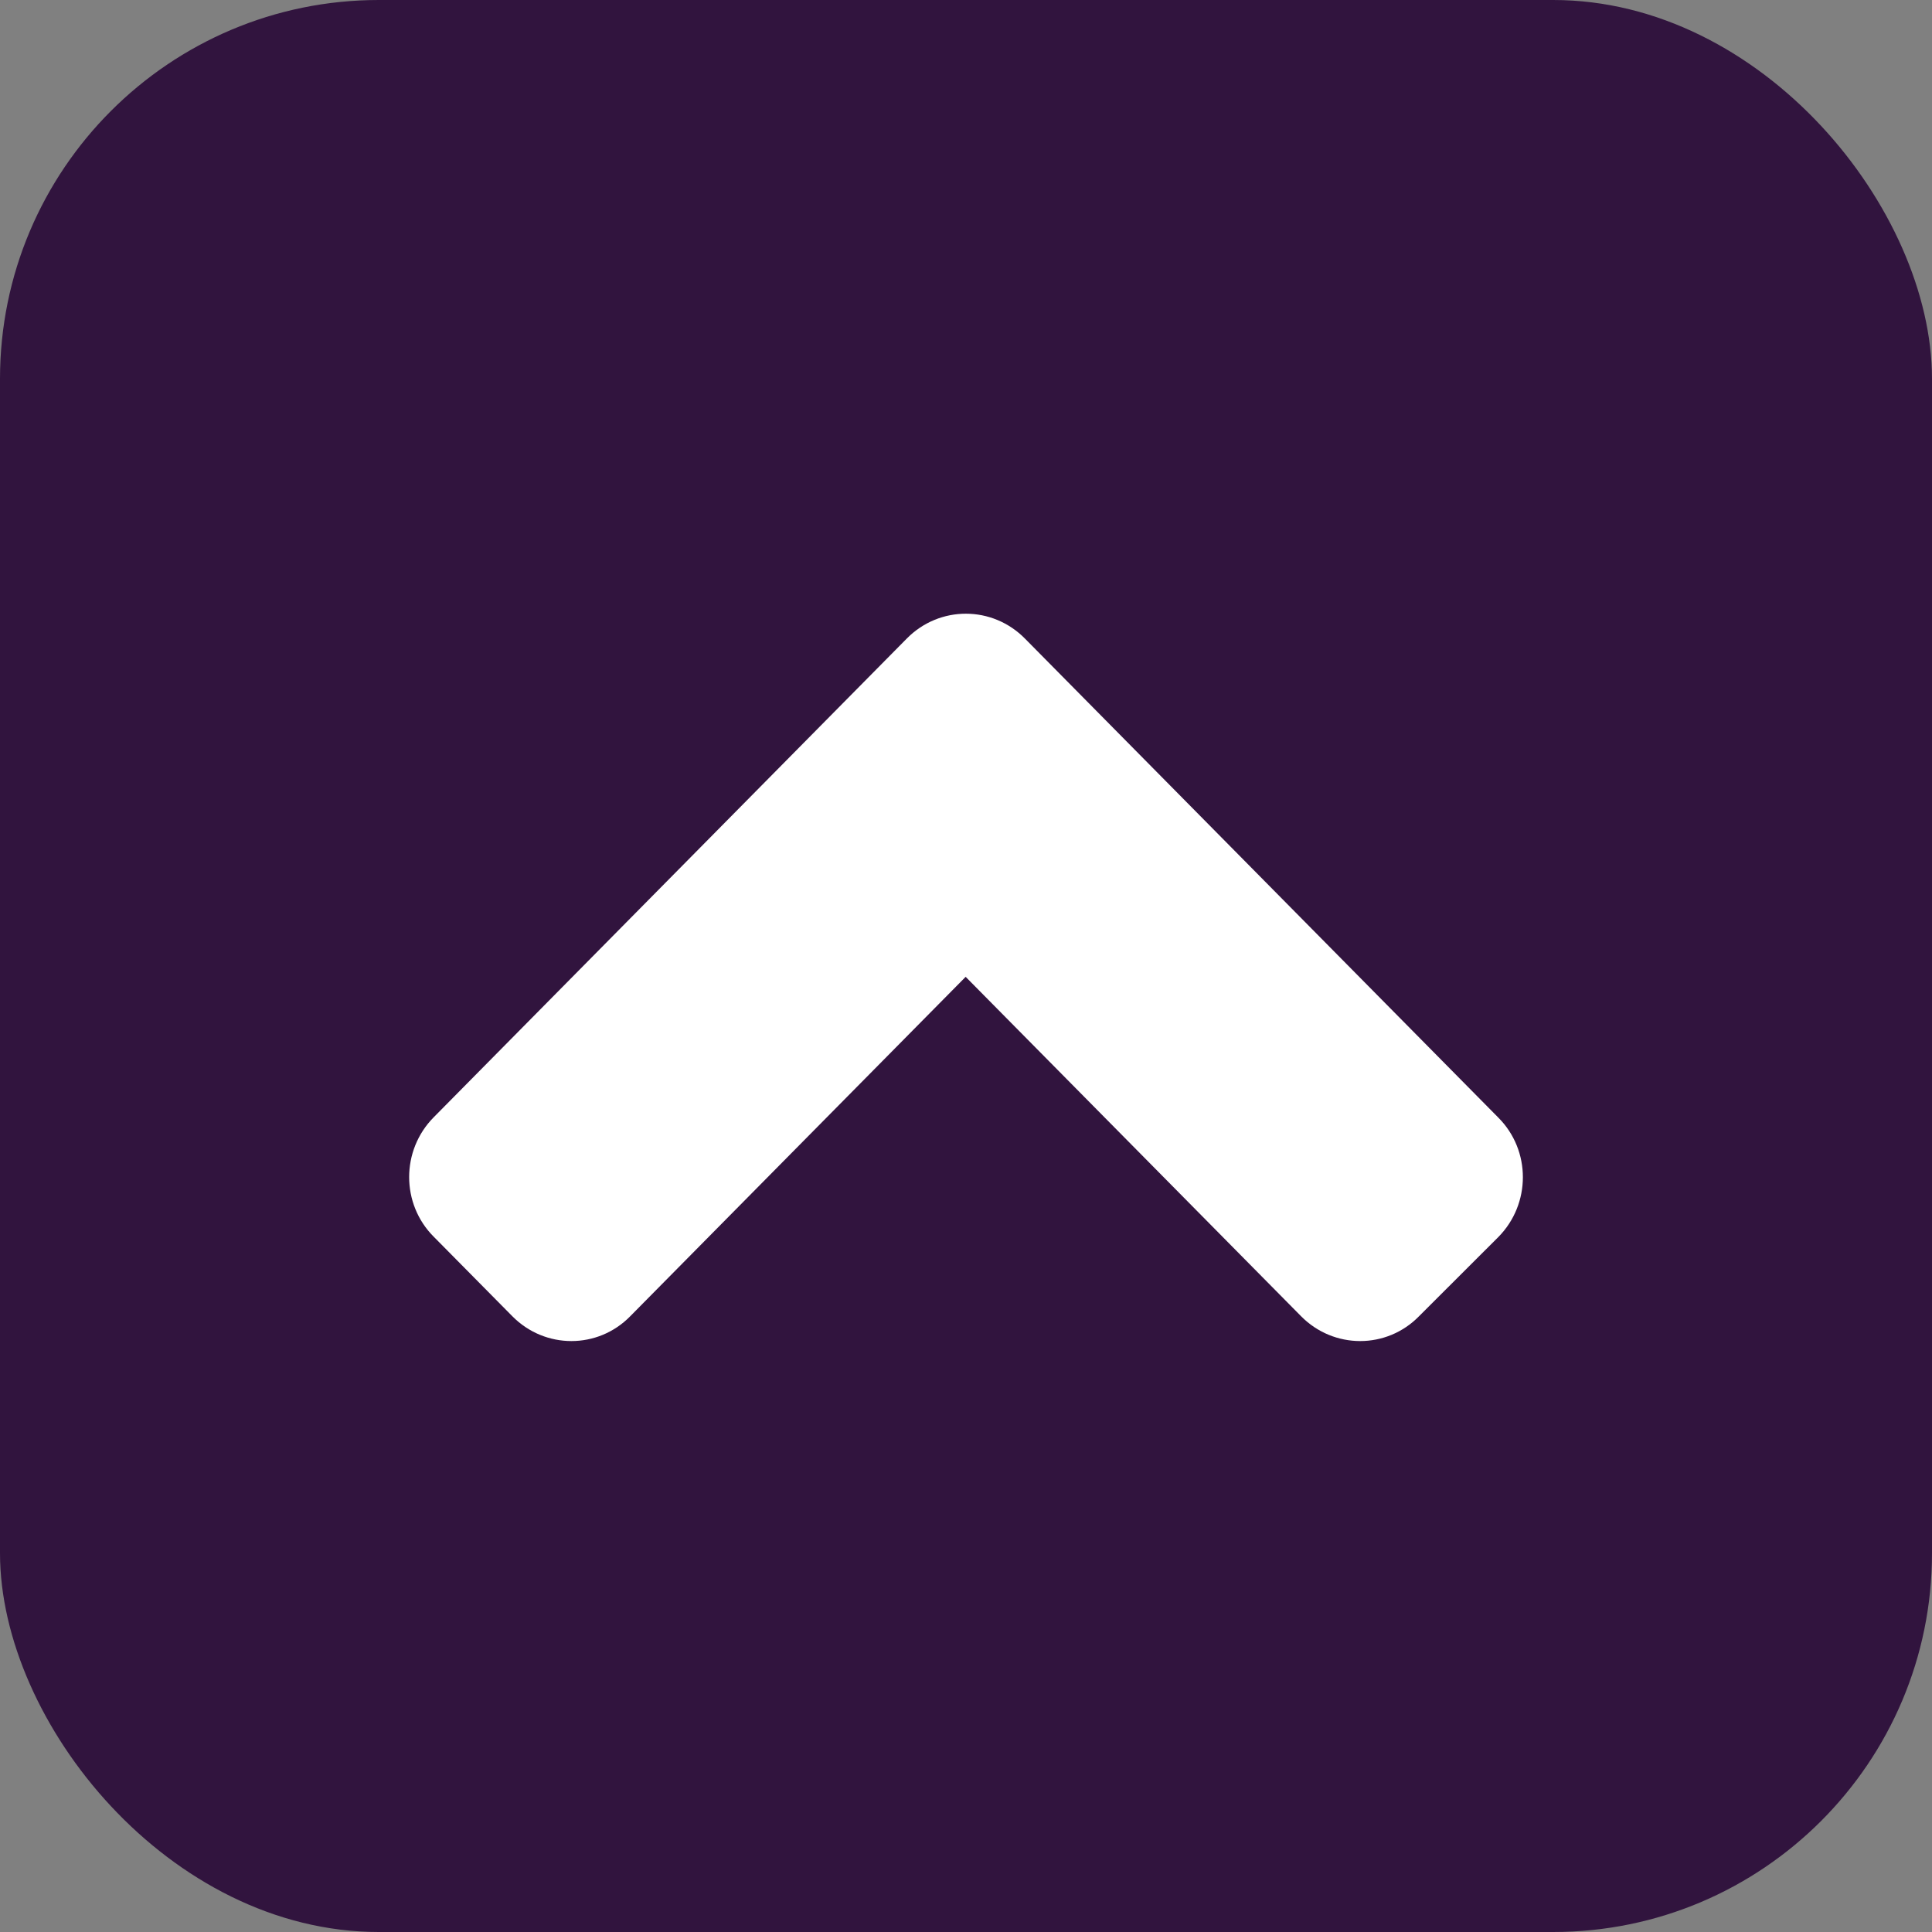
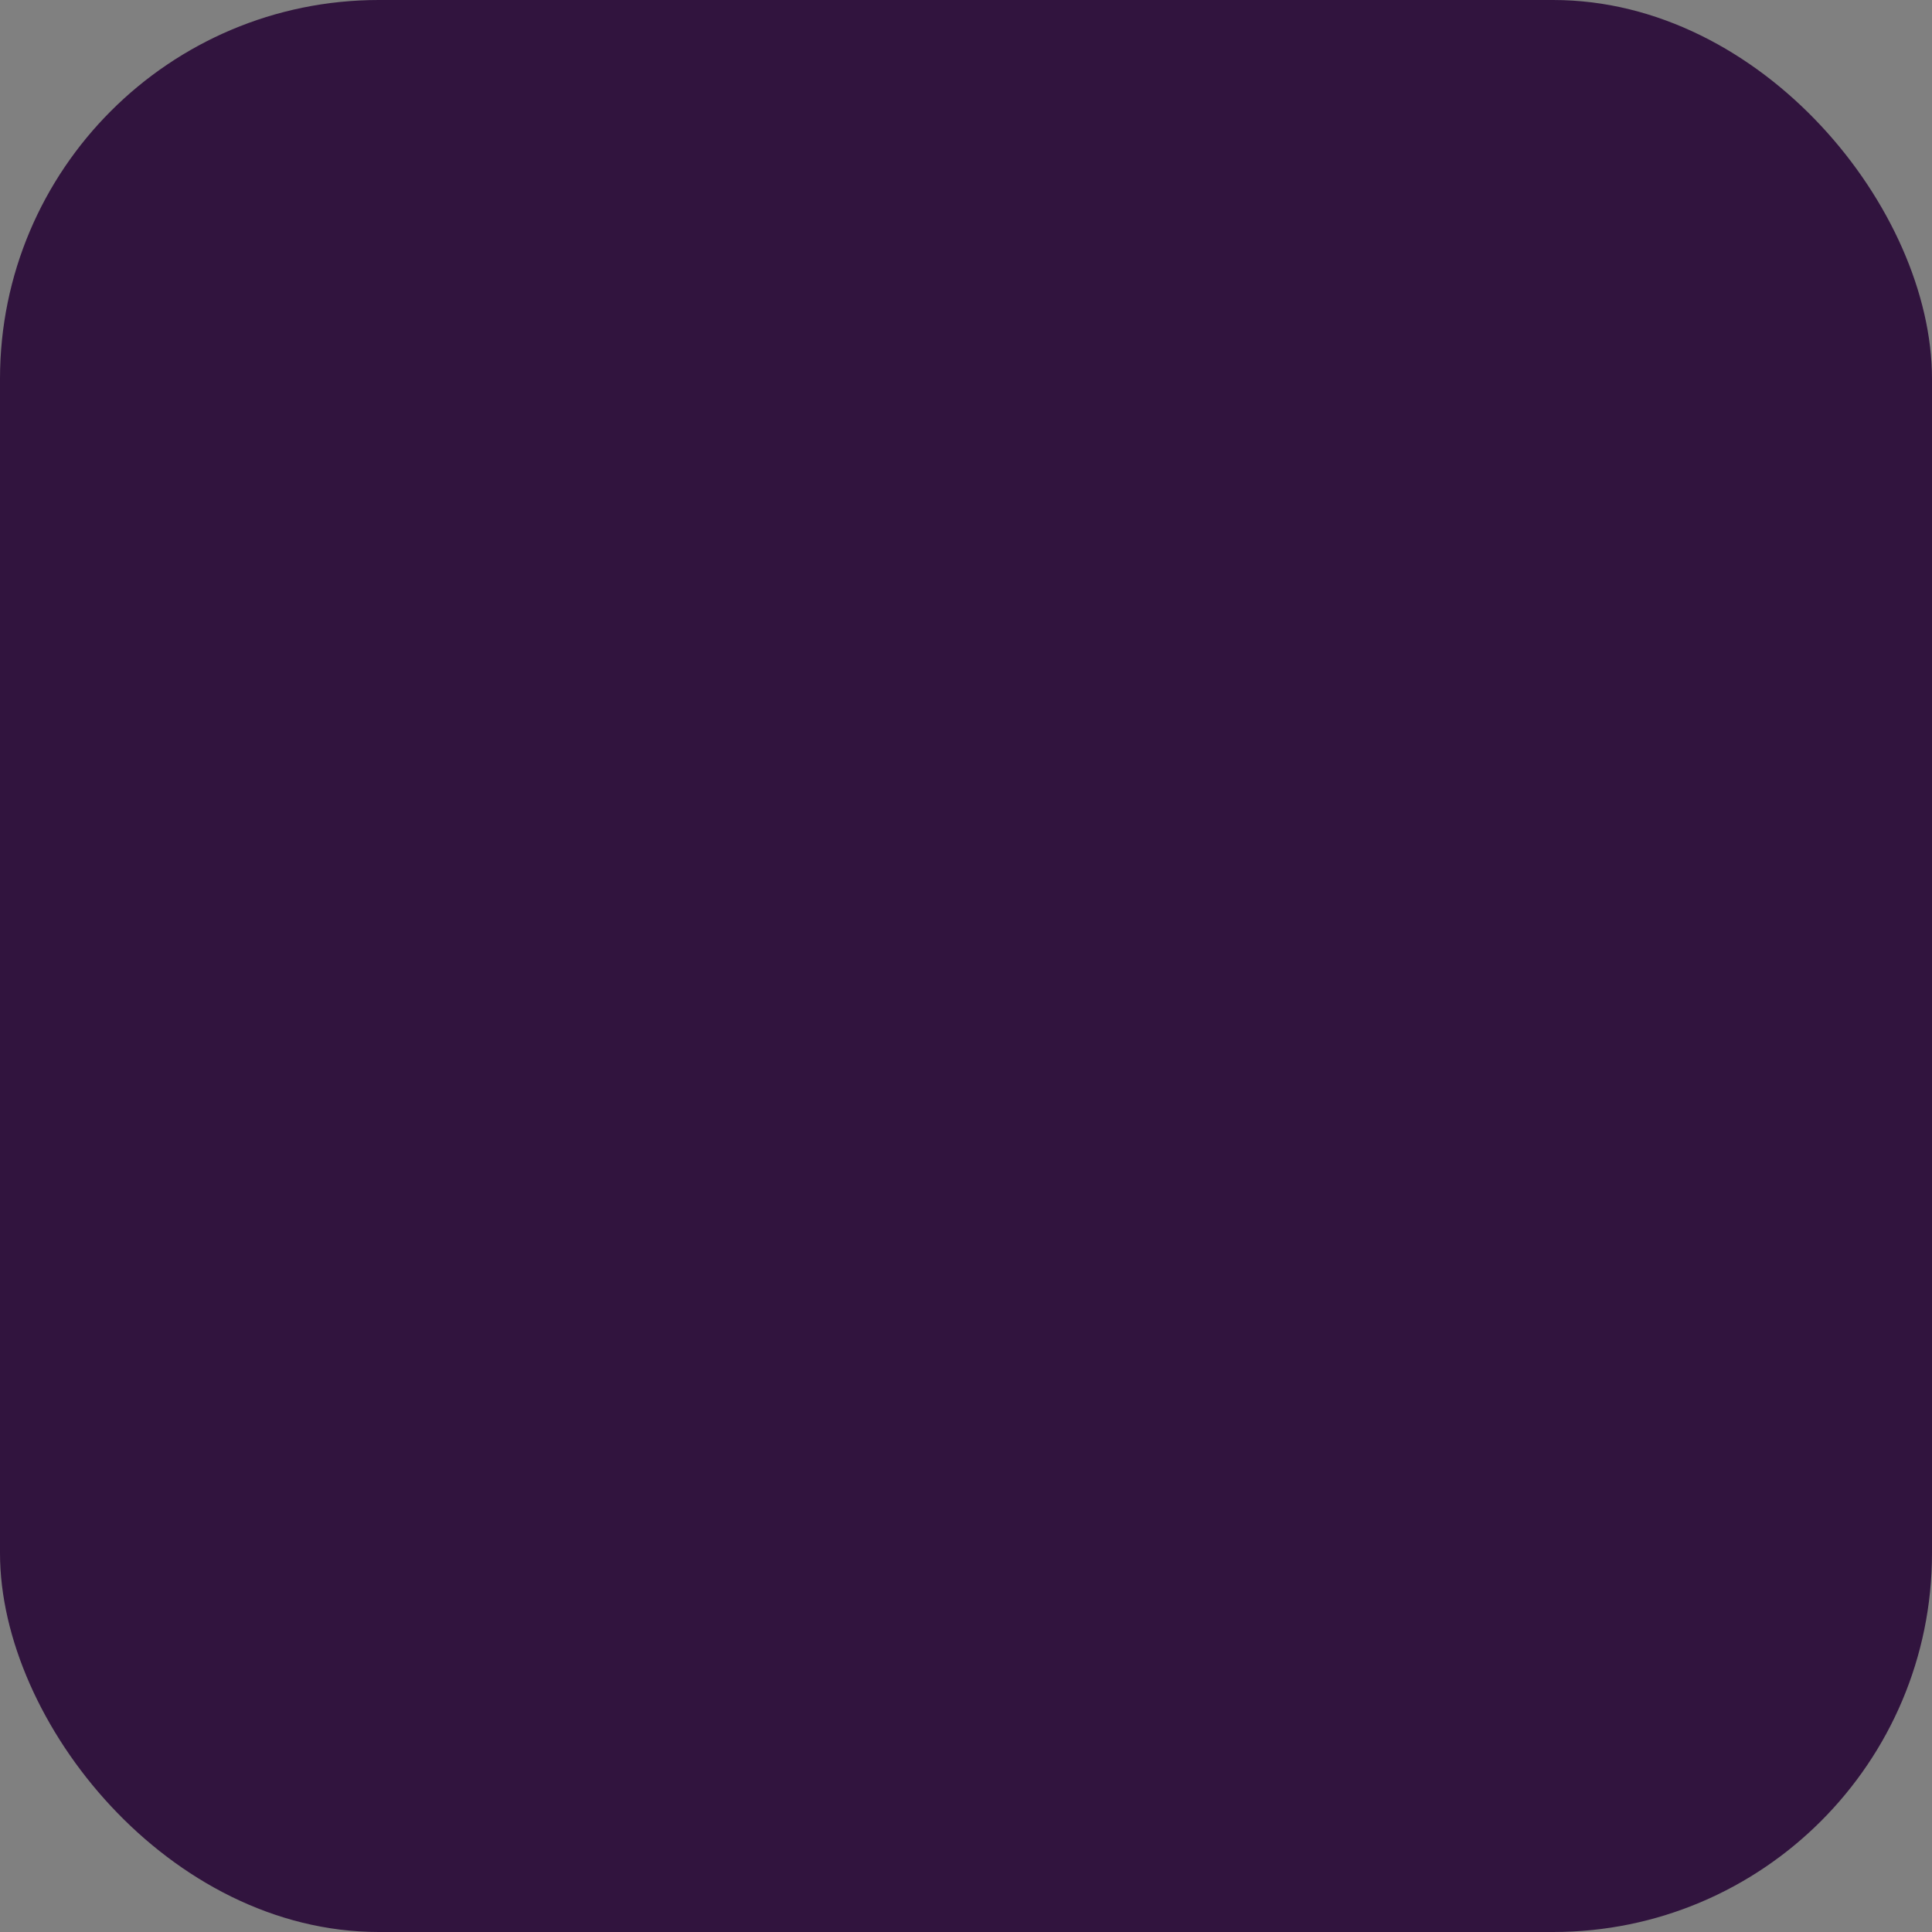
<svg xmlns="http://www.w3.org/2000/svg" width="51" height="51" viewBox="0 0 51 51" fill="none">
  <rect x="0" y="0" width="51" height="51" fill="#808080" stroke="none" />
  <rect width="51" height="51" rx="10" fill="#31143E" />
-   <path d="M23.939 16.854L11.448 29.494C10.585 30.367 10.585 31.78 11.448 32.645L13.524 34.745C14.387 35.619 15.783 35.619 16.637 34.745L25.491 25.786L34.345 34.745C35.209 35.619 36.605 35.619 37.459 34.745L39.553 32.654C40.416 31.78 40.416 30.367 39.553 29.503L27.062 16.863C26.198 15.981 24.802 15.981 23.939 16.854Z" fill="white" />
</svg>